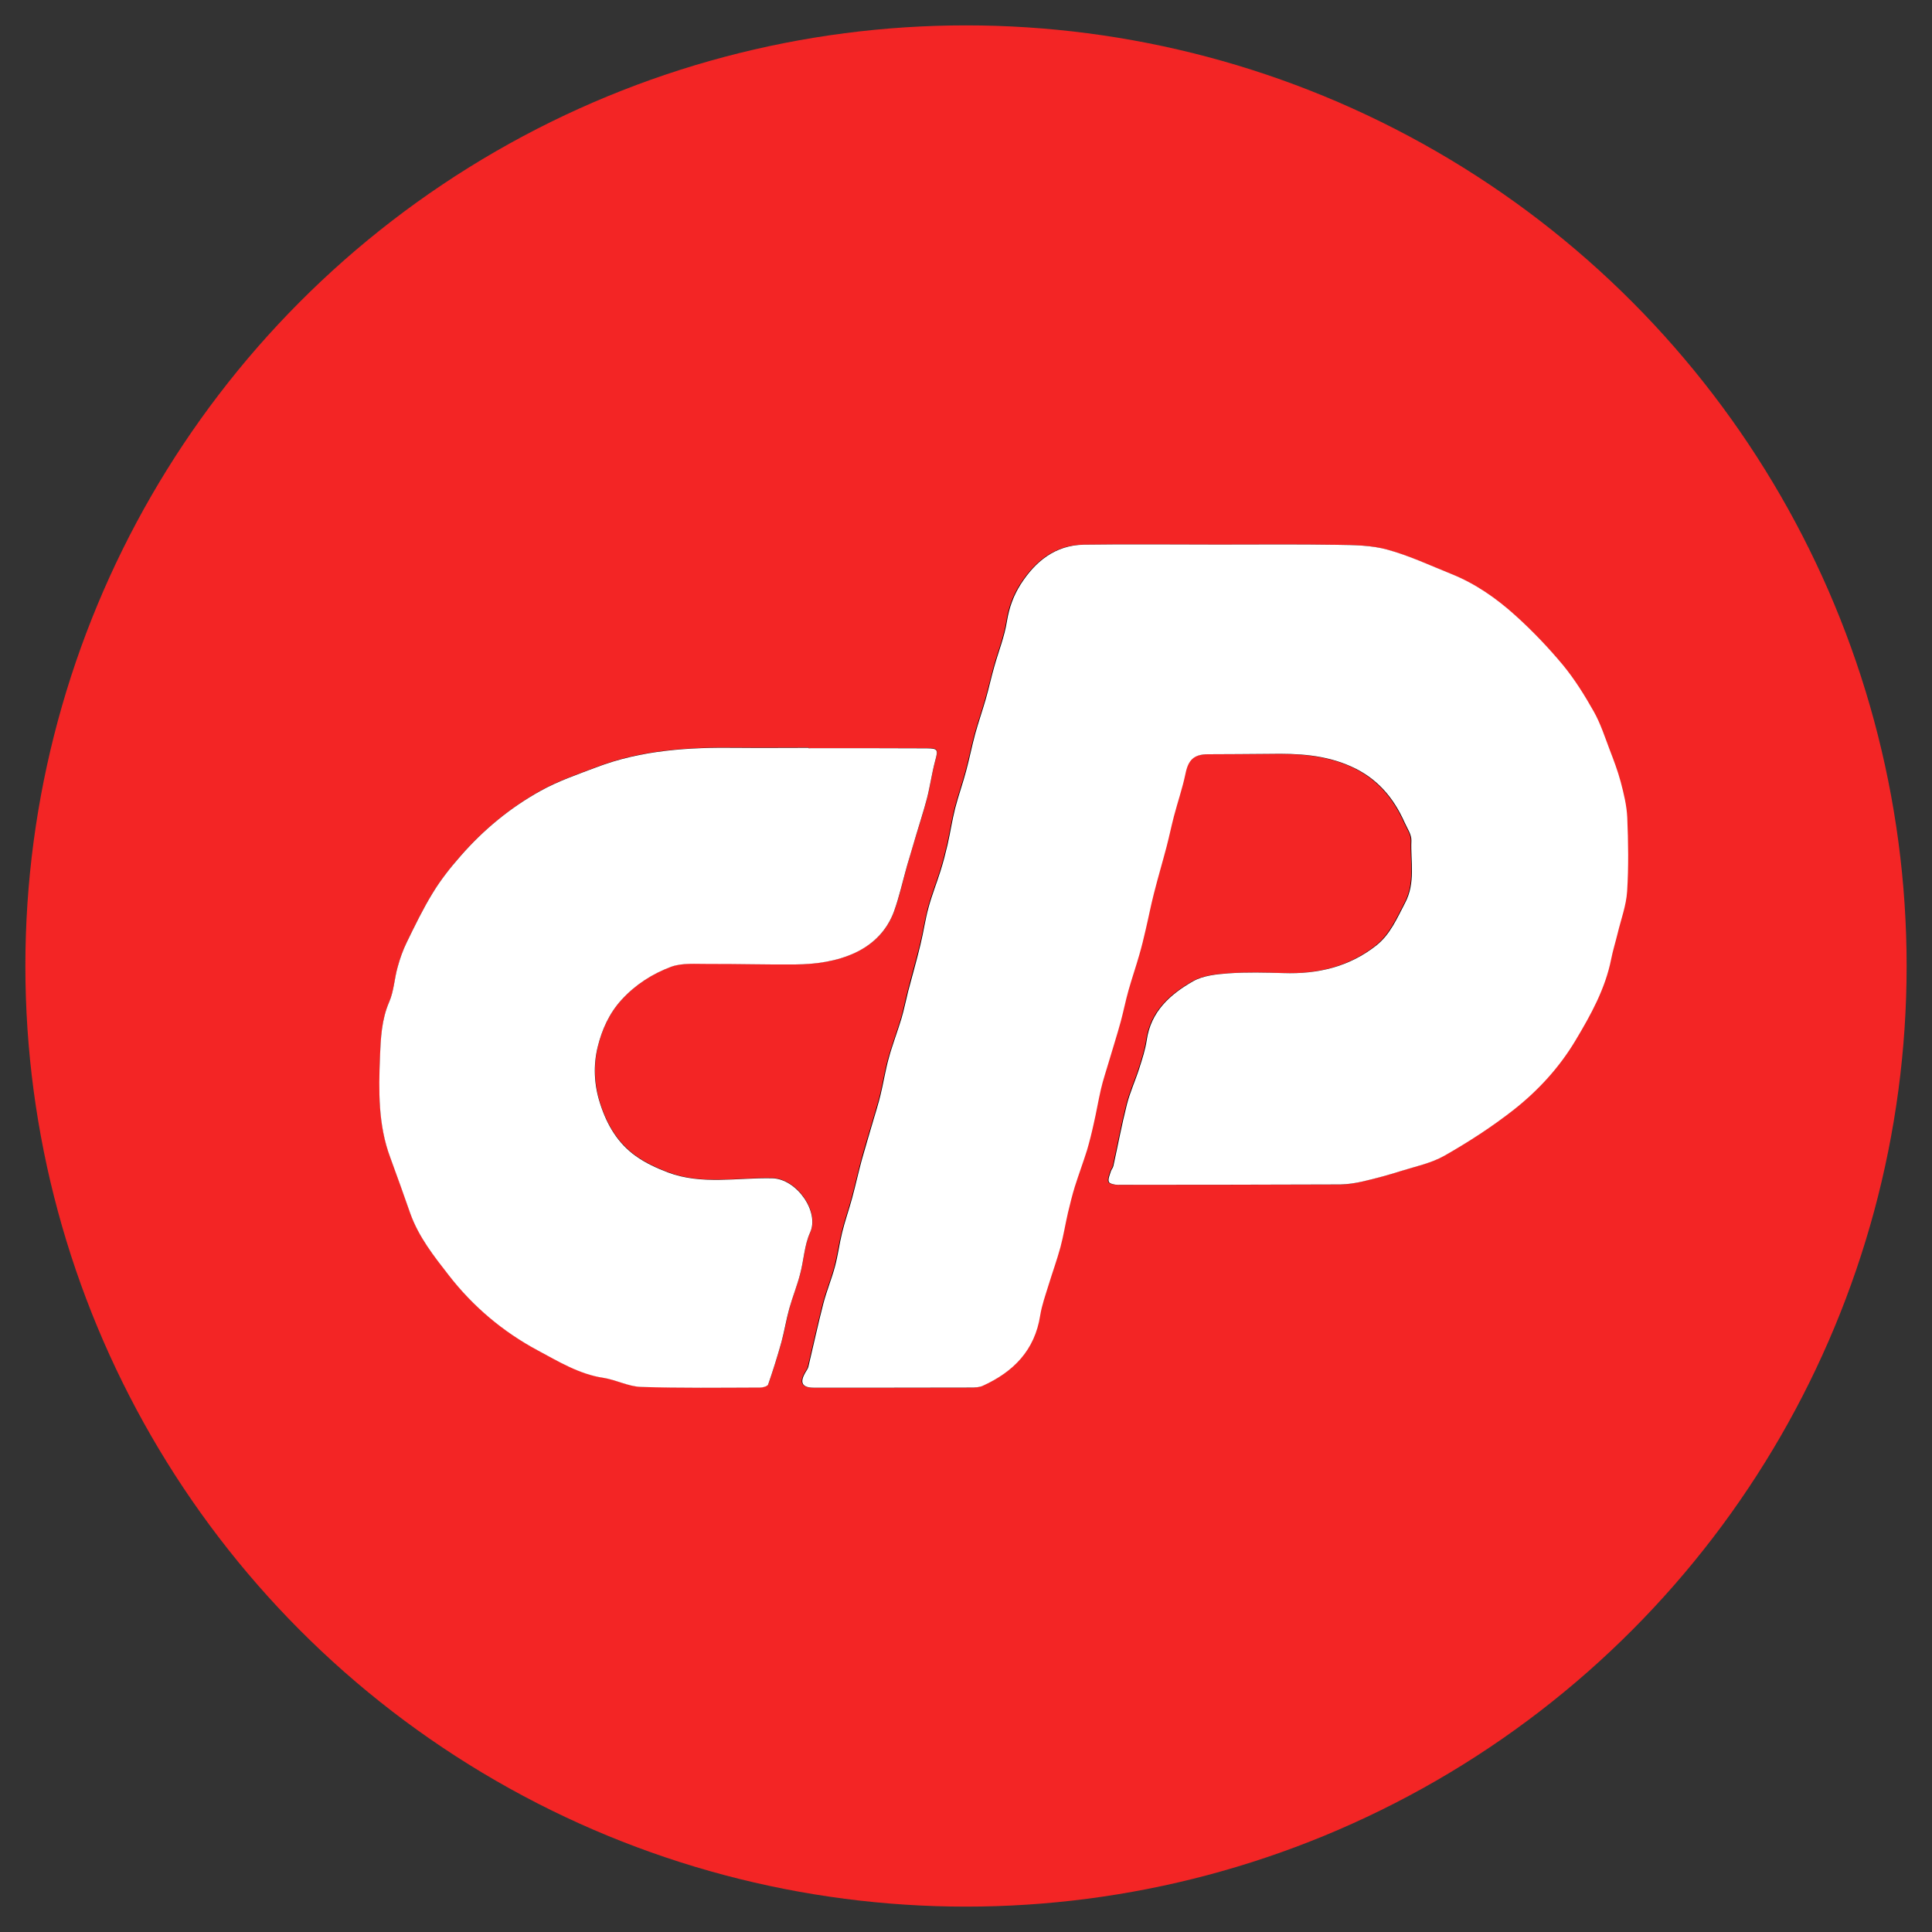
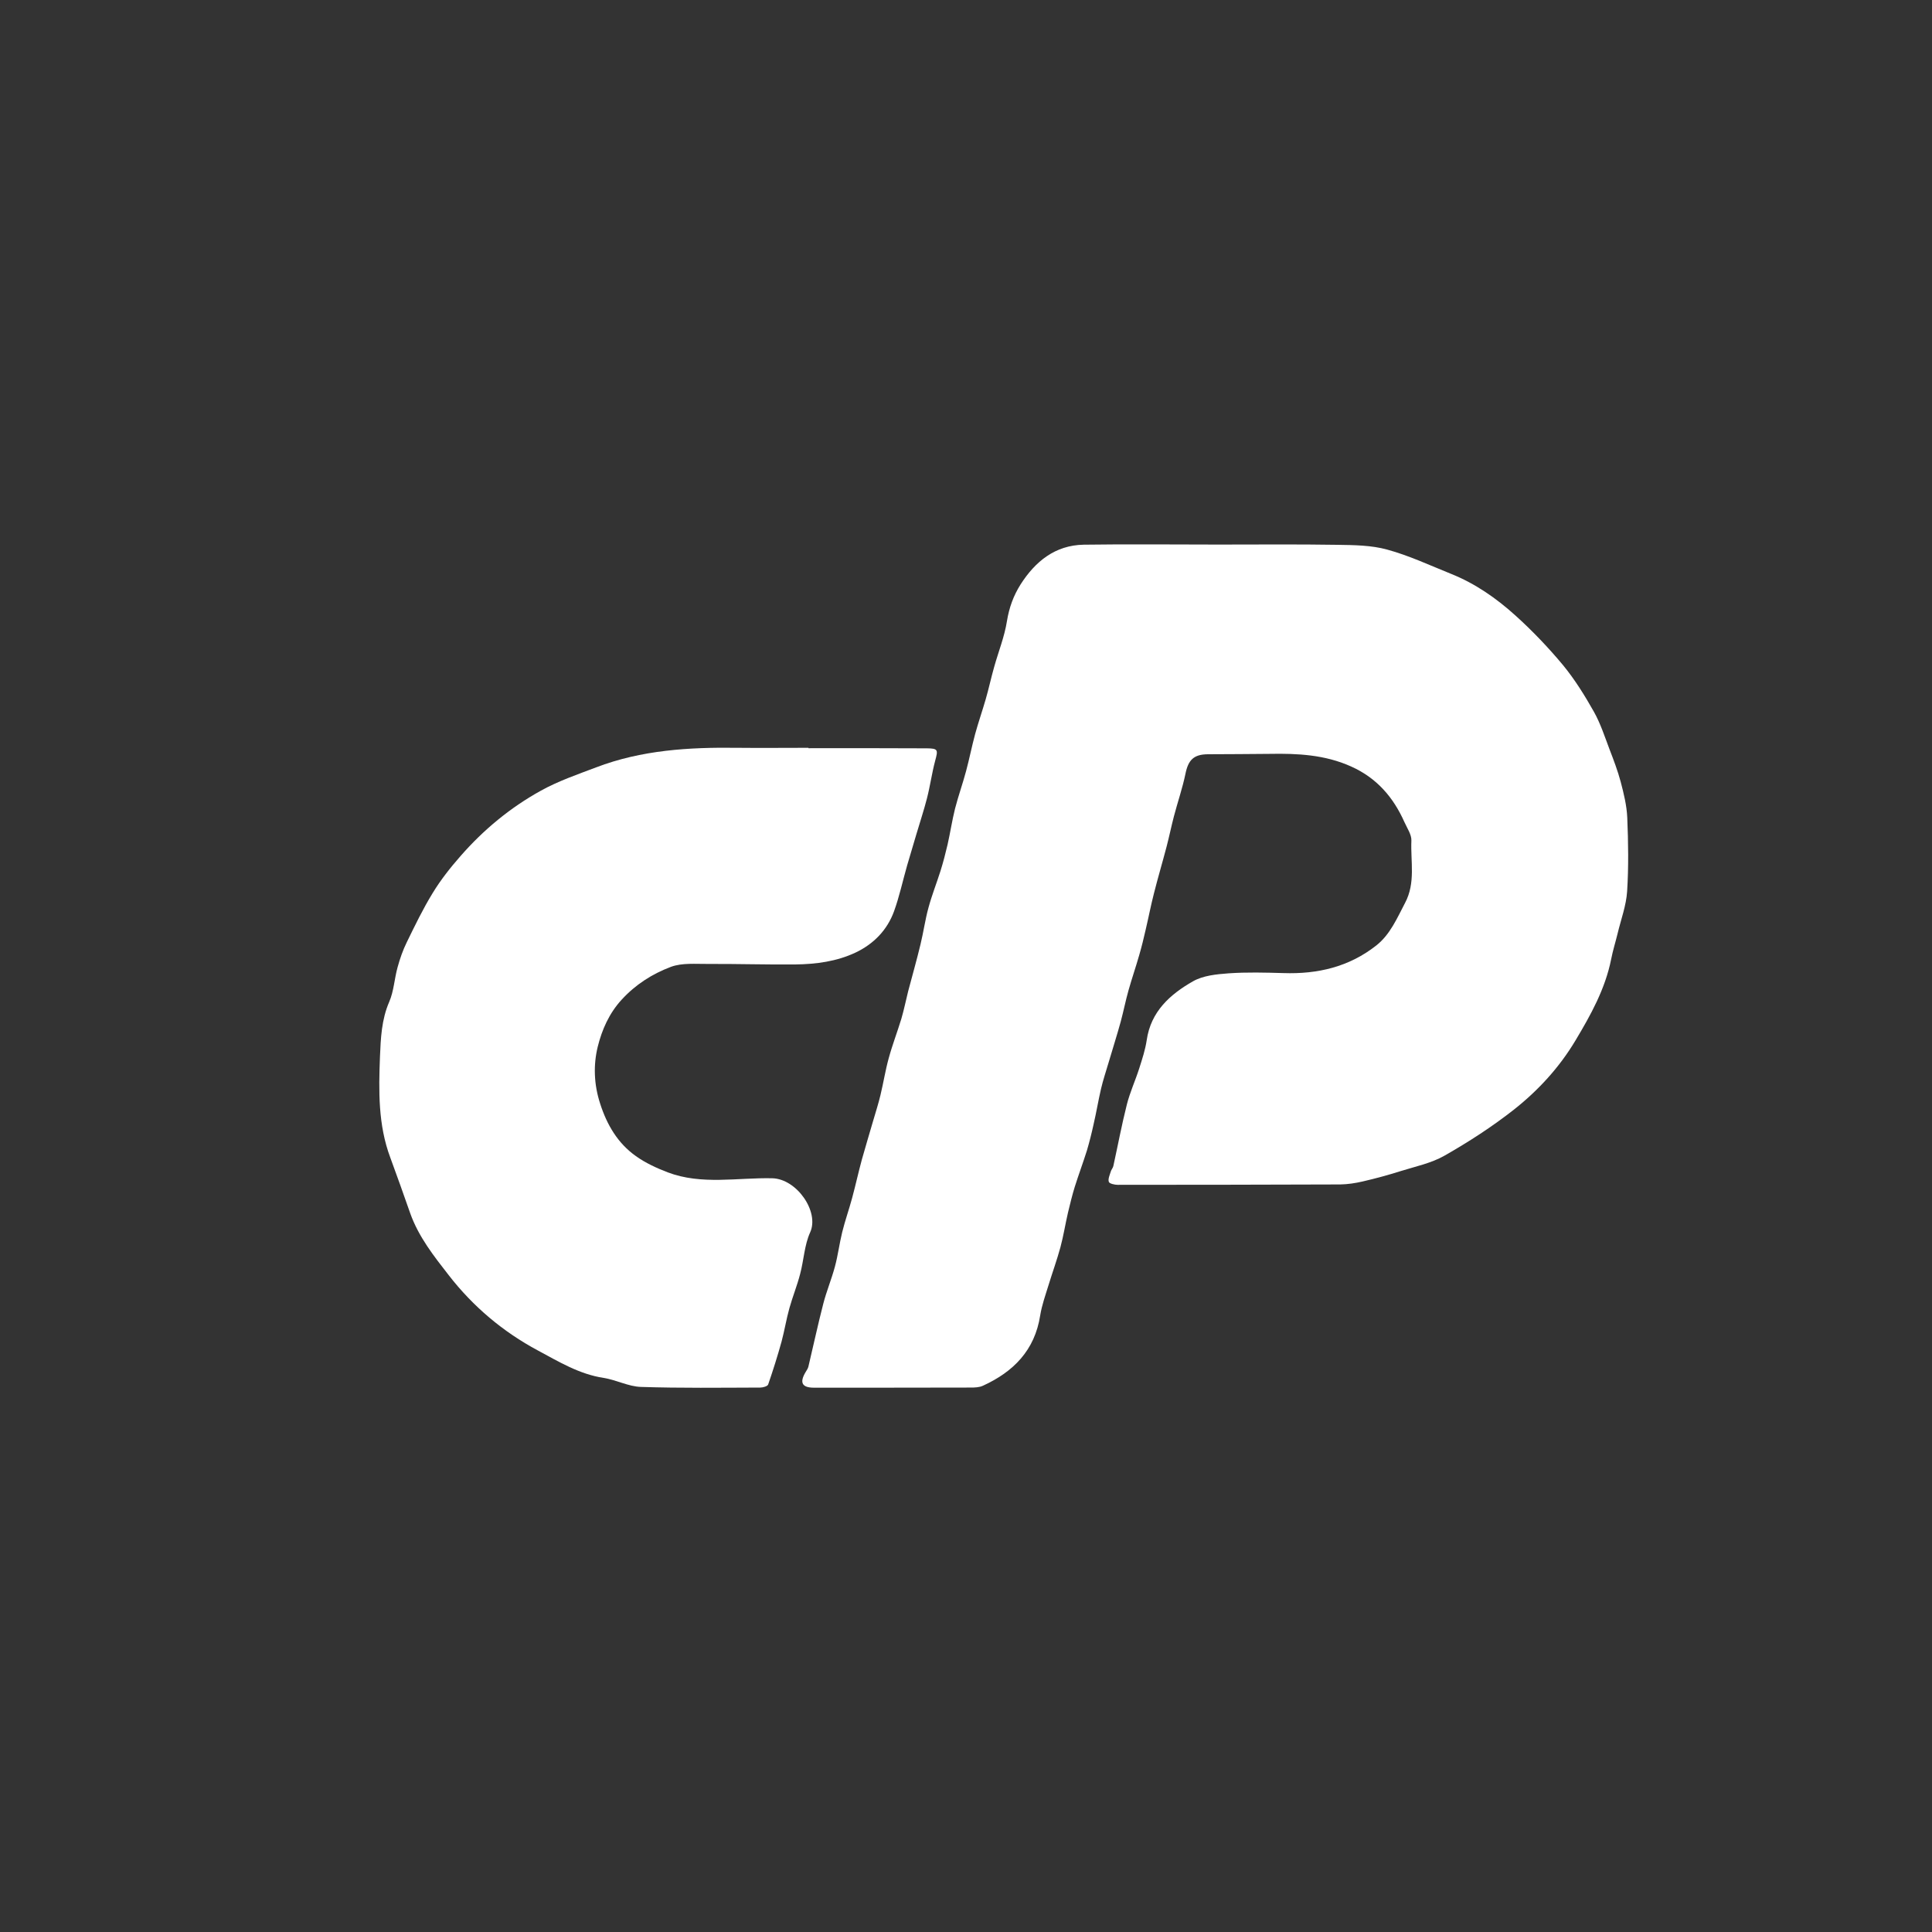
<svg xmlns="http://www.w3.org/2000/svg" version="1.1" x="0px" y="0px" viewBox="0 0 150 150" style="enable-background:new 0 0 150 150;" xml:space="preserve">
  <rect x="0" y="0" width="150" height="150" fill="#333333" stroke="none" />
  <style type="text/css">
	.st0{fill:#F32525;}
	.st1{fill:#FFFFFF;}
</style>
  <g id="Layer_2">
-     <circle class="st0" cx="75" cy="75" r="73.03" />
-   </g>
+     </g>
  <g id="Layer_1">
    <g>
-       <path d="M94.57,42.28c-3.49,0-6.99-0.04-10.48,0.01c-2.21,0.03-3.75,1.29-4.9,3.08c-0.55,0.86-0.9,1.8-1.06,2.85    c-0.19,1.2-0.66,2.36-0.99,3.55c-0.23,0.84-0.42,1.69-0.66,2.52c-0.26,0.91-0.57,1.79-0.82,2.7c-0.26,0.96-0.45,1.94-0.71,2.9    c-0.26,0.97-0.6,1.91-0.85,2.89c-0.23,0.92-0.37,1.86-0.58,2.79c-0.16,0.69-0.34,1.37-0.55,2.05c-0.3,0.95-0.67,1.88-0.93,2.84    c-0.25,0.94-0.39,1.91-0.62,2.85c-0.3,1.22-0.65,2.43-0.96,3.65c-0.19,0.71-0.32,1.44-0.53,2.14c-0.31,1.03-0.69,2.03-0.98,3.06    c-0.26,0.94-0.41,1.91-0.64,2.86c-0.16,0.66-0.37,1.31-0.56,1.97c-0.29,1.01-0.61,2.01-0.88,3.02c-0.27,1-0.49,2.01-0.76,3    c-0.24,0.89-0.55,1.76-0.77,2.65c-0.22,0.89-0.34,1.81-0.57,2.69c-0.26,0.97-0.65,1.9-0.9,2.87c-0.42,1.63-0.77,3.27-1.16,4.9    c-0.04,0.15-0.14,0.28-0.22,0.42c-0.47,0.8-0.27,1.19,0.66,1.2c4.06,0,8.12,0,12.17-0.01c0.32,0,0.67-0.01,0.94-0.14    c2.38-1.09,4.03-2.75,4.45-5.46c0.12-0.8,0.41-1.58,0.65-2.36c0.3-0.98,0.65-1.94,0.92-2.93c0.24-0.89,0.39-1.8,0.59-2.7    c0.15-0.67,0.31-1.33,0.52-1.98c0.3-0.95,0.66-1.88,0.95-2.84c0.21-0.67,0.37-1.36,0.52-2.05c0.2-0.9,0.35-1.82,0.57-2.72    c0.16-0.69,0.39-1.37,0.59-2.05c0.31-1.06,0.64-2.11,0.94-3.17c0.23-0.81,0.39-1.64,0.61-2.45c0.26-0.91,0.56-1.81,0.83-2.73    c0.19-0.65,0.34-1.31,0.5-1.97c0.22-0.94,0.4-1.88,0.64-2.81c0.31-1.22,0.67-2.43,0.99-3.66c0.2-0.77,0.35-1.55,0.56-2.32    c0.29-1.11,0.67-2.2,0.9-3.32c0.22-1.07,0.64-1.5,1.74-1.51c1.59-0.01,3.19,0,4.78-0.03c2.17-0.03,4.29,0.07,6.34,0.98    c2,0.9,3.28,2.39,4.14,4.32c0.21,0.47,0.56,0.97,0.54,1.44c-0.06,1.61,0.34,3.25-0.49,4.83c-0.63,1.2-1.16,2.45-2.24,3.31    c-2.11,1.66-4.55,2.23-7.2,2.14c-1.42-0.05-2.85-0.08-4.27,0.02c-0.94,0.06-1.97,0.17-2.76,0.62c-1.77,1.01-3.27,2.34-3.59,4.57    c-0.11,0.74-0.35,1.47-0.58,2.19c-0.3,0.94-0.72,1.84-0.96,2.8c-0.4,1.58-0.7,3.19-1.05,4.78c-0.03,0.15-0.16,0.28-0.2,0.43    c-0.08,0.27-0.22,0.57-0.15,0.8c0.05,0.14,0.45,0.23,0.69,0.23c5.76,0,11.52,0,17.28-0.03c0.58,0,1.17-0.09,1.73-0.23    c1-0.23,1.99-0.5,2.97-0.81c1.15-0.36,2.37-0.61,3.4-1.2c1.87-1.07,3.7-2.24,5.38-3.57c1.89-1.5,3.54-3.3,4.78-5.37    c1.18-1.97,2.31-4,2.77-6.31c0.13-0.67,0.34-1.32,0.5-1.99c0.26-1.09,0.67-2.18,0.74-3.28c0.12-1.9,0.09-3.82,0.01-5.72    c-0.04-0.93-0.27-1.87-0.51-2.78c-0.22-0.86-0.55-1.7-0.87-2.53c-0.37-0.98-0.7-2-1.21-2.91c-0.71-1.25-1.47-2.5-2.39-3.61    c-1.13-1.37-2.38-2.67-3.7-3.86c-1.48-1.34-3.14-2.48-5.01-3.24c-1.64-0.66-3.25-1.41-4.95-1.88c-1.23-0.34-2.57-0.35-3.86-0.37    C100.75,42.25,97.66,42.28,94.57,42.28z M62.77,58.09c0-0.02,0-0.03,0-0.05c-1.85,0-3.7,0.02-5.54,0    c-3.73-0.04-7.42,0.17-10.94,1.52c-1.45,0.55-2.94,1.06-4.29,1.81c-2.37,1.32-4.45,3.04-6.24,5.08c-0.79,0.9-1.53,1.86-2.16,2.87    c-0.75,1.22-1.38,2.53-2.01,3.82c-0.3,0.61-0.53,1.27-0.71,1.93c-0.25,0.89-0.29,1.86-0.65,2.69c-0.6,1.38-0.66,2.84-0.72,4.27    c-0.1,2.63-0.15,5.28,0.8,7.82c0.54,1.44,1.04,2.89,1.55,4.33c0.64,1.83,1.84,3.33,3,4.82c1.88,2.41,4.2,4.38,6.91,5.83    c1.62,0.87,3.22,1.83,5.1,2.13c0.98,0.15,1.93,0.67,2.9,0.7c3.09,0.1,6.18,0.05,9.27,0.05c0.21,0,0.56-0.1,0.61-0.24    c0.38-1.1,0.73-2.21,1.04-3.33c0.24-0.86,0.38-1.74,0.61-2.6c0.24-0.89,0.59-1.75,0.83-2.64c0.28-1.07,0.33-2.24,0.78-3.24    c0.73-1.6-1.04-4.16-2.95-4.2c-2.71-0.06-5.47,0.55-8.11-0.46c-0.86-0.33-1.72-0.73-2.47-1.26c-1.41-1.01-2.25-2.43-2.78-4.09    c-0.47-1.48-0.52-2.99-0.18-4.41c0.32-1.29,0.87-2.57,1.85-3.64c1.09-1.19,2.39-2.01,3.82-2.55c0.88-0.33,1.94-0.22,2.92-0.23    c2.25-0.01,4.49,0.05,6.74,0.04c1.62-0.01,3.22-0.22,4.7-0.93c1.4-0.67,2.44-1.73,2.97-3.19c0.43-1.16,0.68-2.38,1.02-3.57    c0.23-0.81,0.47-1.62,0.72-2.43c0.28-0.93,0.59-1.85,0.82-2.78c0.25-0.97,0.38-1.97,0.64-2.93c0.23-0.84,0.22-0.95-0.65-0.95    C68.9,58.07,65.84,58.09,62.77,58.09z" />
      <path class="st1" d="M94.57,42.28c3.09,0,6.18-0.03,9.27,0.02c1.29,0.02,2.63,0.03,3.86,0.37c1.69,0.46,3.31,1.22,4.95,1.88    c1.88,0.75,3.53,1.9,5.01,3.24c1.32,1.19,2.56,2.49,3.7,3.86c0.91,1.11,1.68,2.35,2.39,3.61c0.51,0.91,0.84,1.93,1.21,2.91    c0.32,0.83,0.64,1.67,0.87,2.53c0.24,0.91,0.47,1.85,0.51,2.78c0.08,1.9,0.11,3.82-0.01,5.72c-0.07,1.11-0.48,2.19-0.74,3.28    c-0.16,0.66-0.37,1.32-0.5,1.99c-0.46,2.31-1.59,4.34-2.77,6.31c-1.24,2.08-2.89,3.88-4.78,5.37c-1.69,1.33-3.52,2.51-5.38,3.57    c-1.03,0.59-2.25,0.84-3.4,1.2c-0.98,0.31-1.97,0.58-2.97,0.81c-0.56,0.13-1.15,0.22-1.73,0.23c-5.76,0.02-11.52,0.03-17.28,0.03    c-0.24,0-0.64-0.09-0.69-0.23c-0.08-0.22,0.07-0.53,0.15-0.8c0.04-0.15,0.17-0.28,0.2-0.43c0.35-1.59,0.65-3.2,1.05-4.78    c0.24-0.95,0.66-1.86,0.96-2.8c0.23-0.72,0.47-1.45,0.58-2.19c0.32-2.23,1.82-3.56,3.59-4.57c0.79-0.45,1.82-0.55,2.76-0.62    c1.42-0.1,2.85-0.06,4.27-0.02c2.65,0.09,5.09-0.48,7.2-2.14c1.08-0.85,1.61-2.11,2.24-3.31c0.83-1.57,0.42-3.21,0.49-4.83    c0.02-0.47-0.33-0.97-0.54-1.44c-0.86-1.93-2.15-3.43-4.14-4.32c-2.04-0.92-4.17-1.02-6.34-0.98c-1.59,0.02-3.19,0.02-4.78,0.03    c-1.1,0.01-1.52,0.44-1.74,1.51c-0.23,1.12-0.61,2.21-0.9,3.32c-0.2,0.77-0.36,1.55-0.56,2.32c-0.32,1.22-0.68,2.43-0.99,3.66    c-0.24,0.93-0.42,1.88-0.64,2.81c-0.15,0.66-0.31,1.32-0.5,1.97c-0.26,0.91-0.57,1.81-0.83,2.73c-0.23,0.81-0.39,1.64-0.61,2.45    c-0.29,1.06-0.63,2.11-0.94,3.17c-0.2,0.68-0.43,1.36-0.59,2.05c-0.21,0.9-0.36,1.82-0.57,2.72c-0.15,0.69-0.32,1.37-0.52,2.05    c-0.3,0.95-0.65,1.89-0.95,2.84c-0.2,0.65-0.36,1.32-0.52,1.98c-0.21,0.9-0.35,1.81-0.59,2.7c-0.27,0.99-0.62,1.95-0.92,2.93    c-0.24,0.78-0.52,1.56-0.65,2.36c-0.42,2.71-2.08,4.38-4.45,5.46c-0.28,0.13-0.63,0.14-0.94,0.14c-4.06,0.01-8.12,0.01-12.17,0.01    c-0.93,0-1.14-0.39-0.66-1.2c0.08-0.14,0.18-0.27,0.22-0.42c0.39-1.63,0.74-3.28,1.16-4.9c0.25-0.97,0.64-1.9,0.9-2.87    c0.24-0.88,0.35-1.8,0.57-2.69c0.22-0.89,0.53-1.76,0.77-2.65c0.27-1,0.49-2.01,0.76-3c0.28-1.01,0.59-2.01,0.88-3.02    c0.19-0.65,0.4-1.3,0.56-1.97c0.23-0.95,0.38-1.92,0.64-2.86c0.28-1.03,0.67-2.04,0.98-3.06c0.21-0.71,0.35-1.43,0.53-2.14    c0.32-1.22,0.67-2.43,0.96-3.65c0.23-0.94,0.36-1.91,0.62-2.85c0.26-0.96,0.63-1.89,0.93-2.84c0.21-0.67,0.39-1.36,0.55-2.05    c0.21-0.93,0.35-1.87,0.58-2.79c0.25-0.97,0.59-1.92,0.85-2.89c0.26-0.96,0.45-1.94,0.71-2.9c0.25-0.91,0.56-1.8,0.82-2.7    c0.24-0.83,0.42-1.68,0.66-2.52c0.33-1.18,0.8-2.34,0.99-3.55c0.17-1.05,0.51-1.98,1.06-2.85c1.14-1.78,2.68-3.04,4.9-3.08    C87.58,42.24,91.07,42.28,94.57,42.28z" />
      <path class="st1" d="M62.77,58.09c3.06,0,6.13-0.01,9.19,0.01c0.87,0.01,0.88,0.11,0.65,0.95c-0.26,0.97-0.39,1.96-0.64,2.93    c-0.24,0.94-0.55,1.86-0.82,2.78c-0.24,0.81-0.48,1.62-0.72,2.43c-0.34,1.19-0.6,2.41-1.02,3.57c-0.53,1.45-1.57,2.52-2.97,3.19    c-1.48,0.7-3.08,0.91-4.7,0.93c-2.25,0.02-4.49-0.05-6.74-0.04c-0.98,0.01-2.04-0.1-2.92,0.23c-1.43,0.54-2.73,1.36-3.82,2.55    c-0.98,1.07-1.53,2.35-1.85,3.64c-0.35,1.42-0.3,2.93,0.18,4.41c0.53,1.66,1.37,3.09,2.78,4.09c0.74,0.53,1.61,0.93,2.47,1.26    c2.64,1,5.41,0.4,8.11,0.46c1.91,0.04,3.68,2.6,2.95,4.2c-0.45,0.99-0.49,2.16-0.78,3.24c-0.23,0.89-0.58,1.75-0.83,2.64    c-0.24,0.86-0.38,1.74-0.61,2.6c-0.31,1.12-0.66,2.23-1.04,3.33c-0.05,0.14-0.4,0.24-0.61,0.24c-3.09,0.01-6.18,0.05-9.27-0.05    c-0.97-0.03-1.92-0.55-2.9-0.7c-1.89-0.29-3.48-1.26-5.1-2.13c-2.71-1.45-5.03-3.41-6.91-5.83c-1.16-1.49-2.35-2.99-3-4.82    c-0.51-1.45-1.02-2.9-1.55-4.33c-0.95-2.54-0.9-5.19-0.8-7.82c0.06-1.44,0.12-2.89,0.72-4.27c0.36-0.83,0.4-1.8,0.65-2.69    c0.18-0.66,0.41-1.32,0.71-1.93c0.63-1.29,1.26-2.6,2.01-3.82c0.62-1.02,1.37-1.97,2.16-2.87c1.79-2.05,3.87-3.77,6.24-5.08    c1.35-0.75,2.84-1.26,4.29-1.81c3.53-1.35,7.22-1.57,10.94-1.52c1.85,0.02,3.7,0,5.54,0C62.77,58.05,62.77,58.07,62.77,58.09z" />
    </g>
  </g>
</svg>